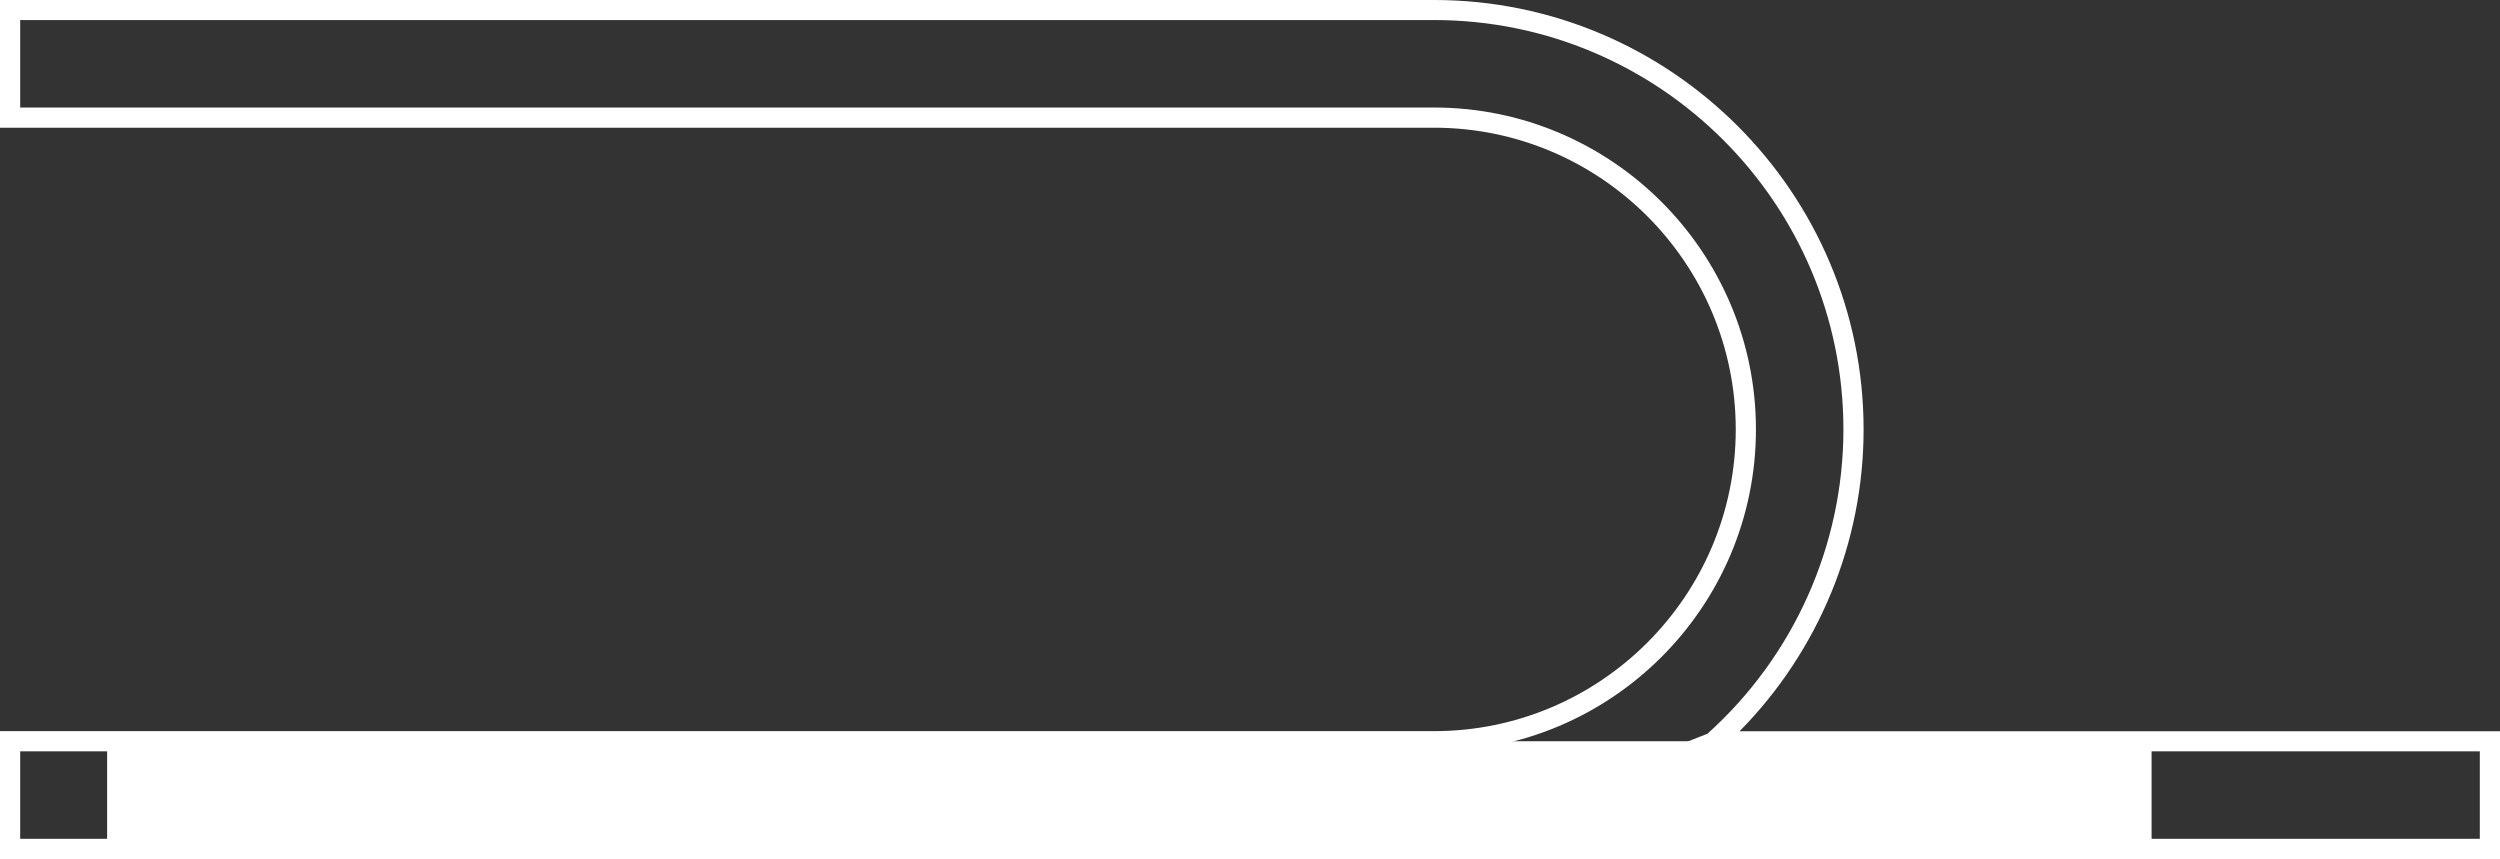
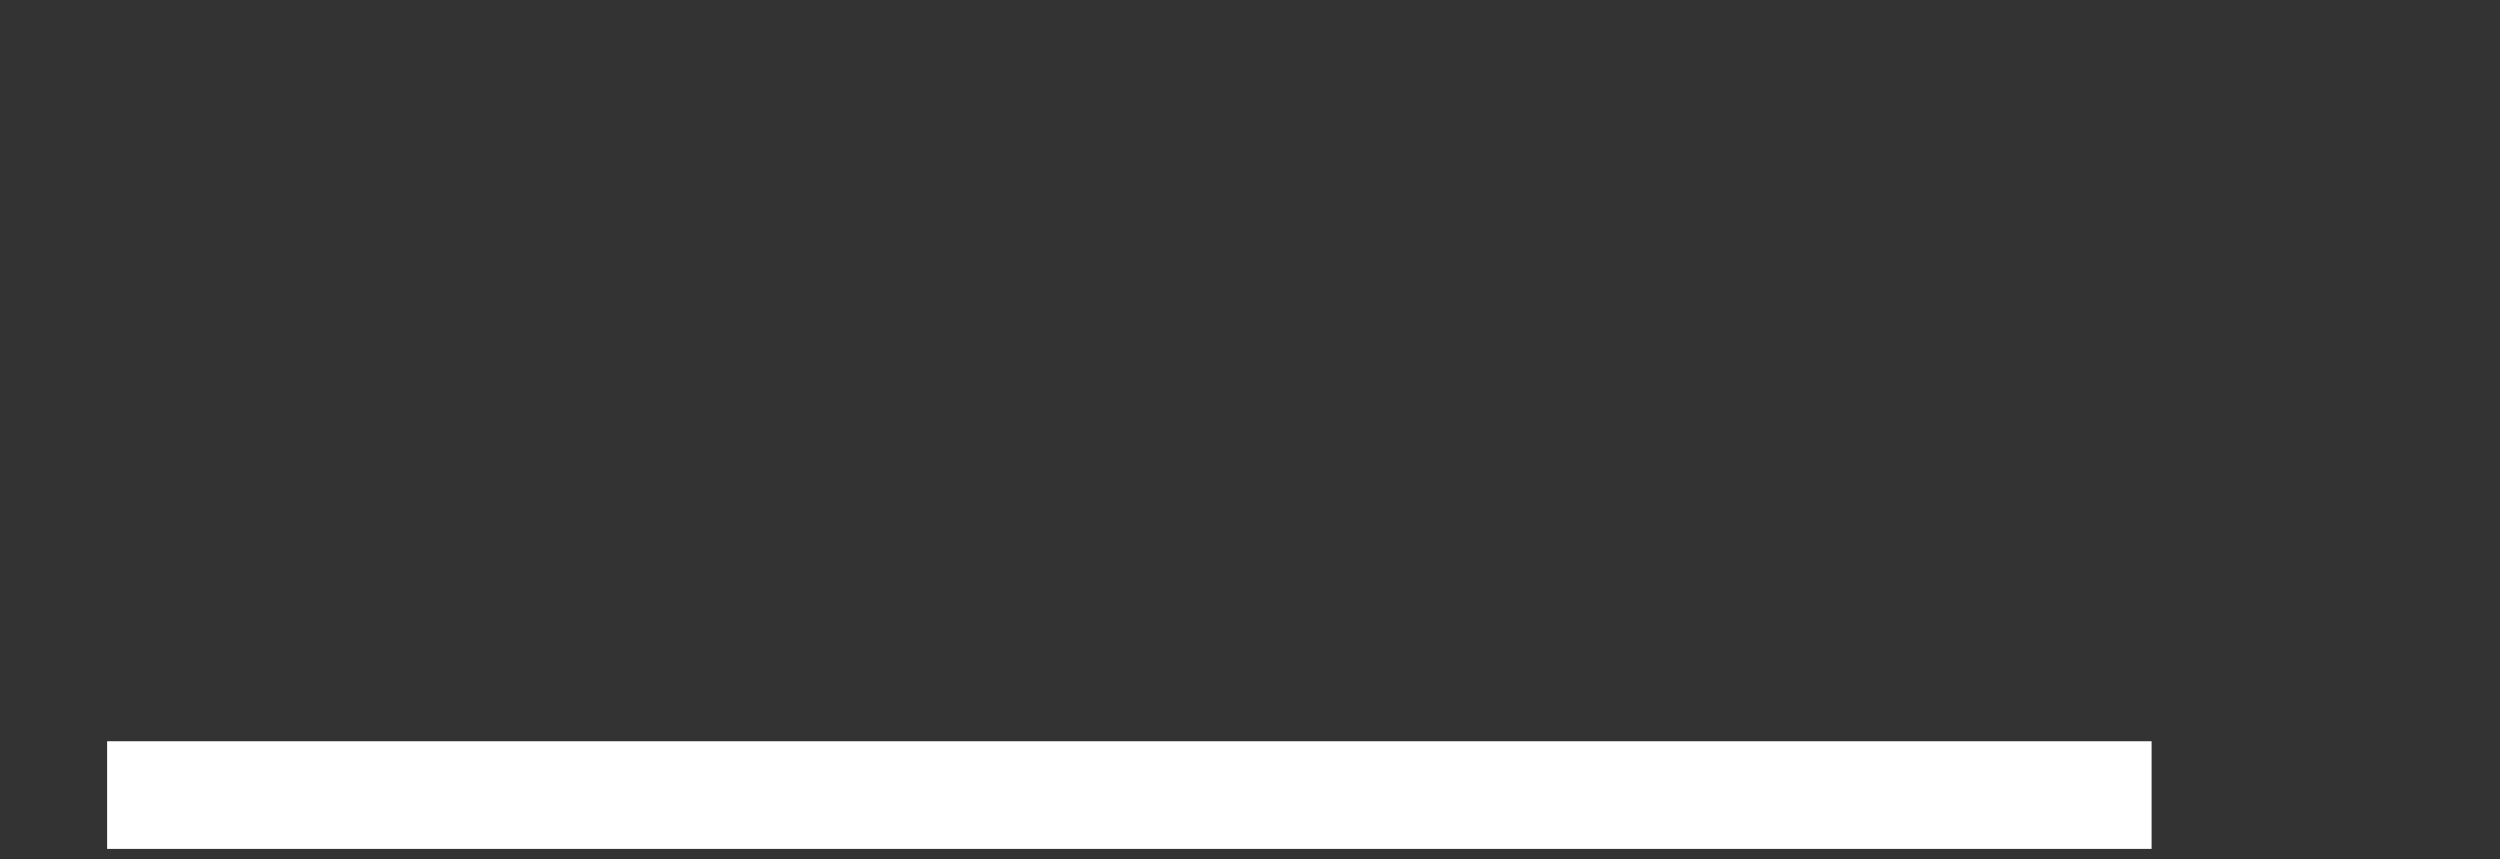
<svg xmlns="http://www.w3.org/2000/svg" viewBox="0 0 185.77 63.83">
  <rect x="0" y="0" width="185.77" height="63.83" fill="#333333" stroke="none" />
  <defs>
    <style>
      .cls-1 {
        fill: none;
        stroke: #ffffff;
        stroke-miterlimit: 10;
        stroke-width: 8px;
      }

      .cls-2 {
        fill: #ffffff;
        stroke-width: 0px;
      }
    </style>
  </defs>
  <g id="_1200" data-name="1200">
    <line class="cls-1" x1="7.96" y1="59.08" x2="159.88" y2="59.08" />
  </g>
  <g id="Outline">
-     <path class="cls-2" d="m185.77,63.83H0v-9.5h106.56c12.36,0,22.42-10.06,22.42-22.42s-10.06-22.42-22.42-22.42H0V0h106.56c17.6,0,31.92,14.32,31.92,31.92,0,8.39-3.34,16.46-9.22,22.42h56.52v9.5ZM1.5,62.33h182.77v-6.5h-60.71l3.32-1.31c6.42-5.77,10.1-14.01,10.1-22.61,0-16.77-13.64-30.42-30.42-30.42H1.5v6.5h105.06c13.19,0,23.92,10.73,23.92,23.92s-10.73,23.92-23.92,23.92H1.5v6.5Z" />
-   </g>
+     </g>
</svg>